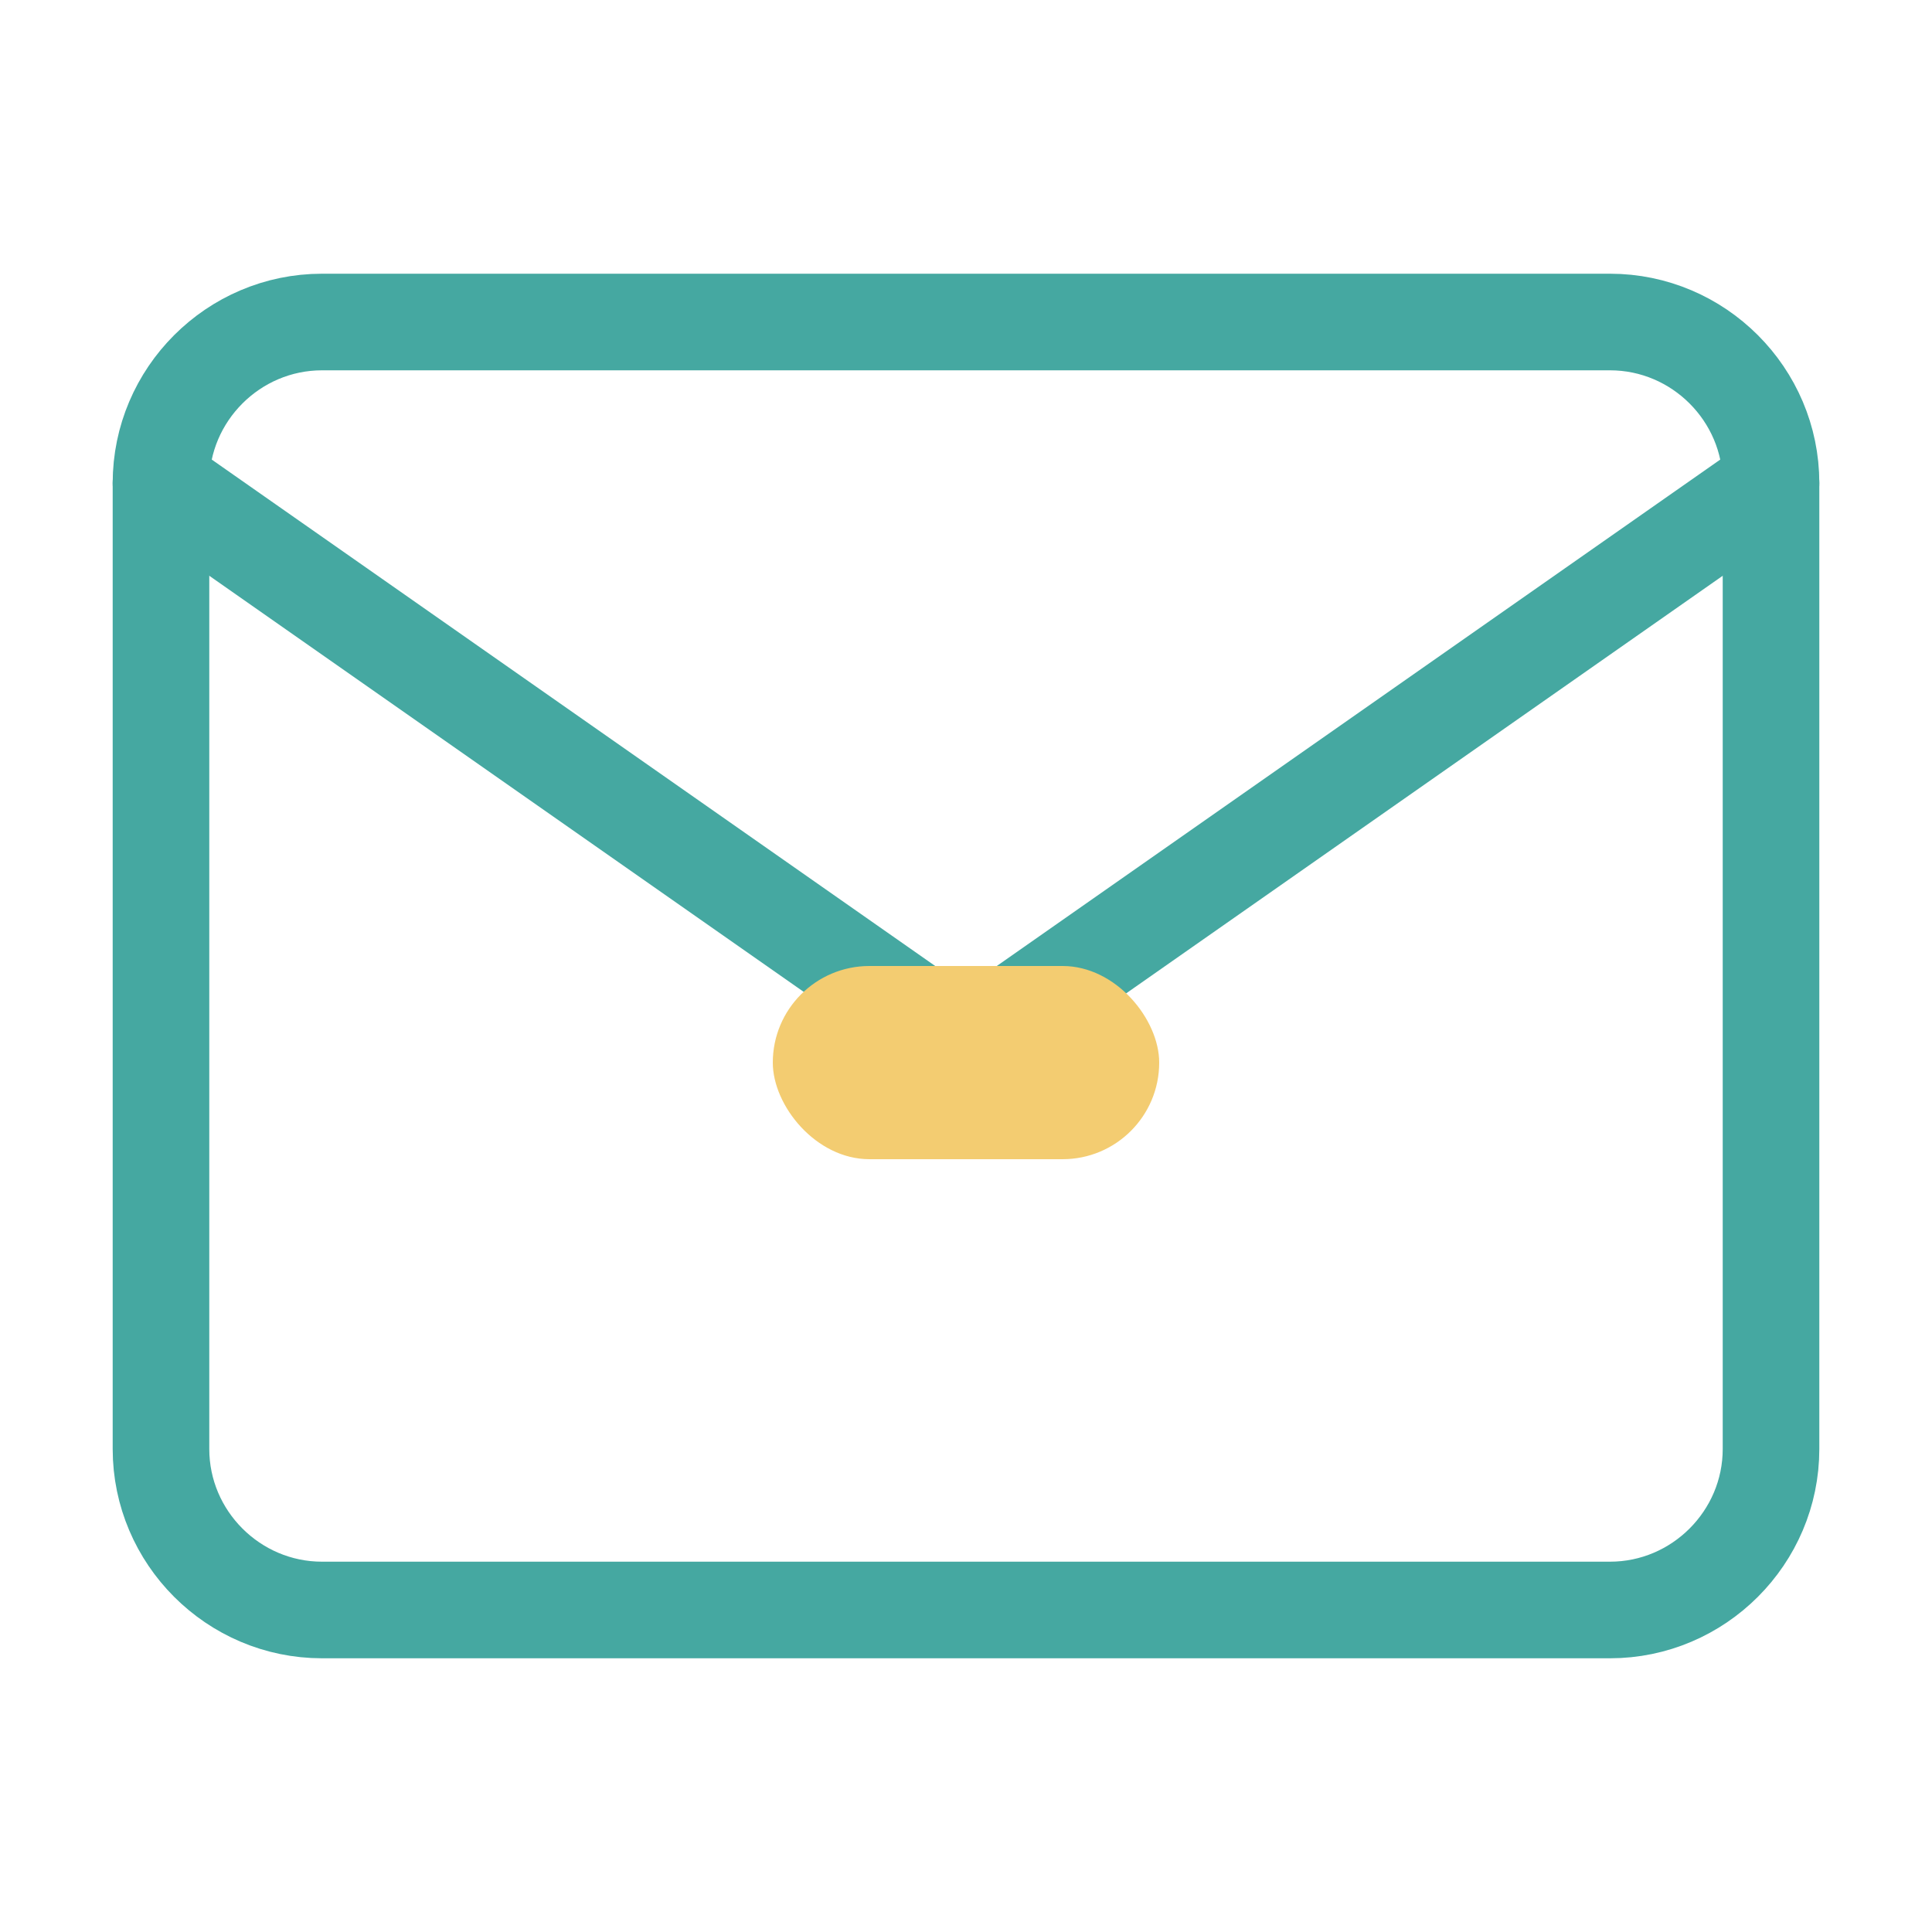
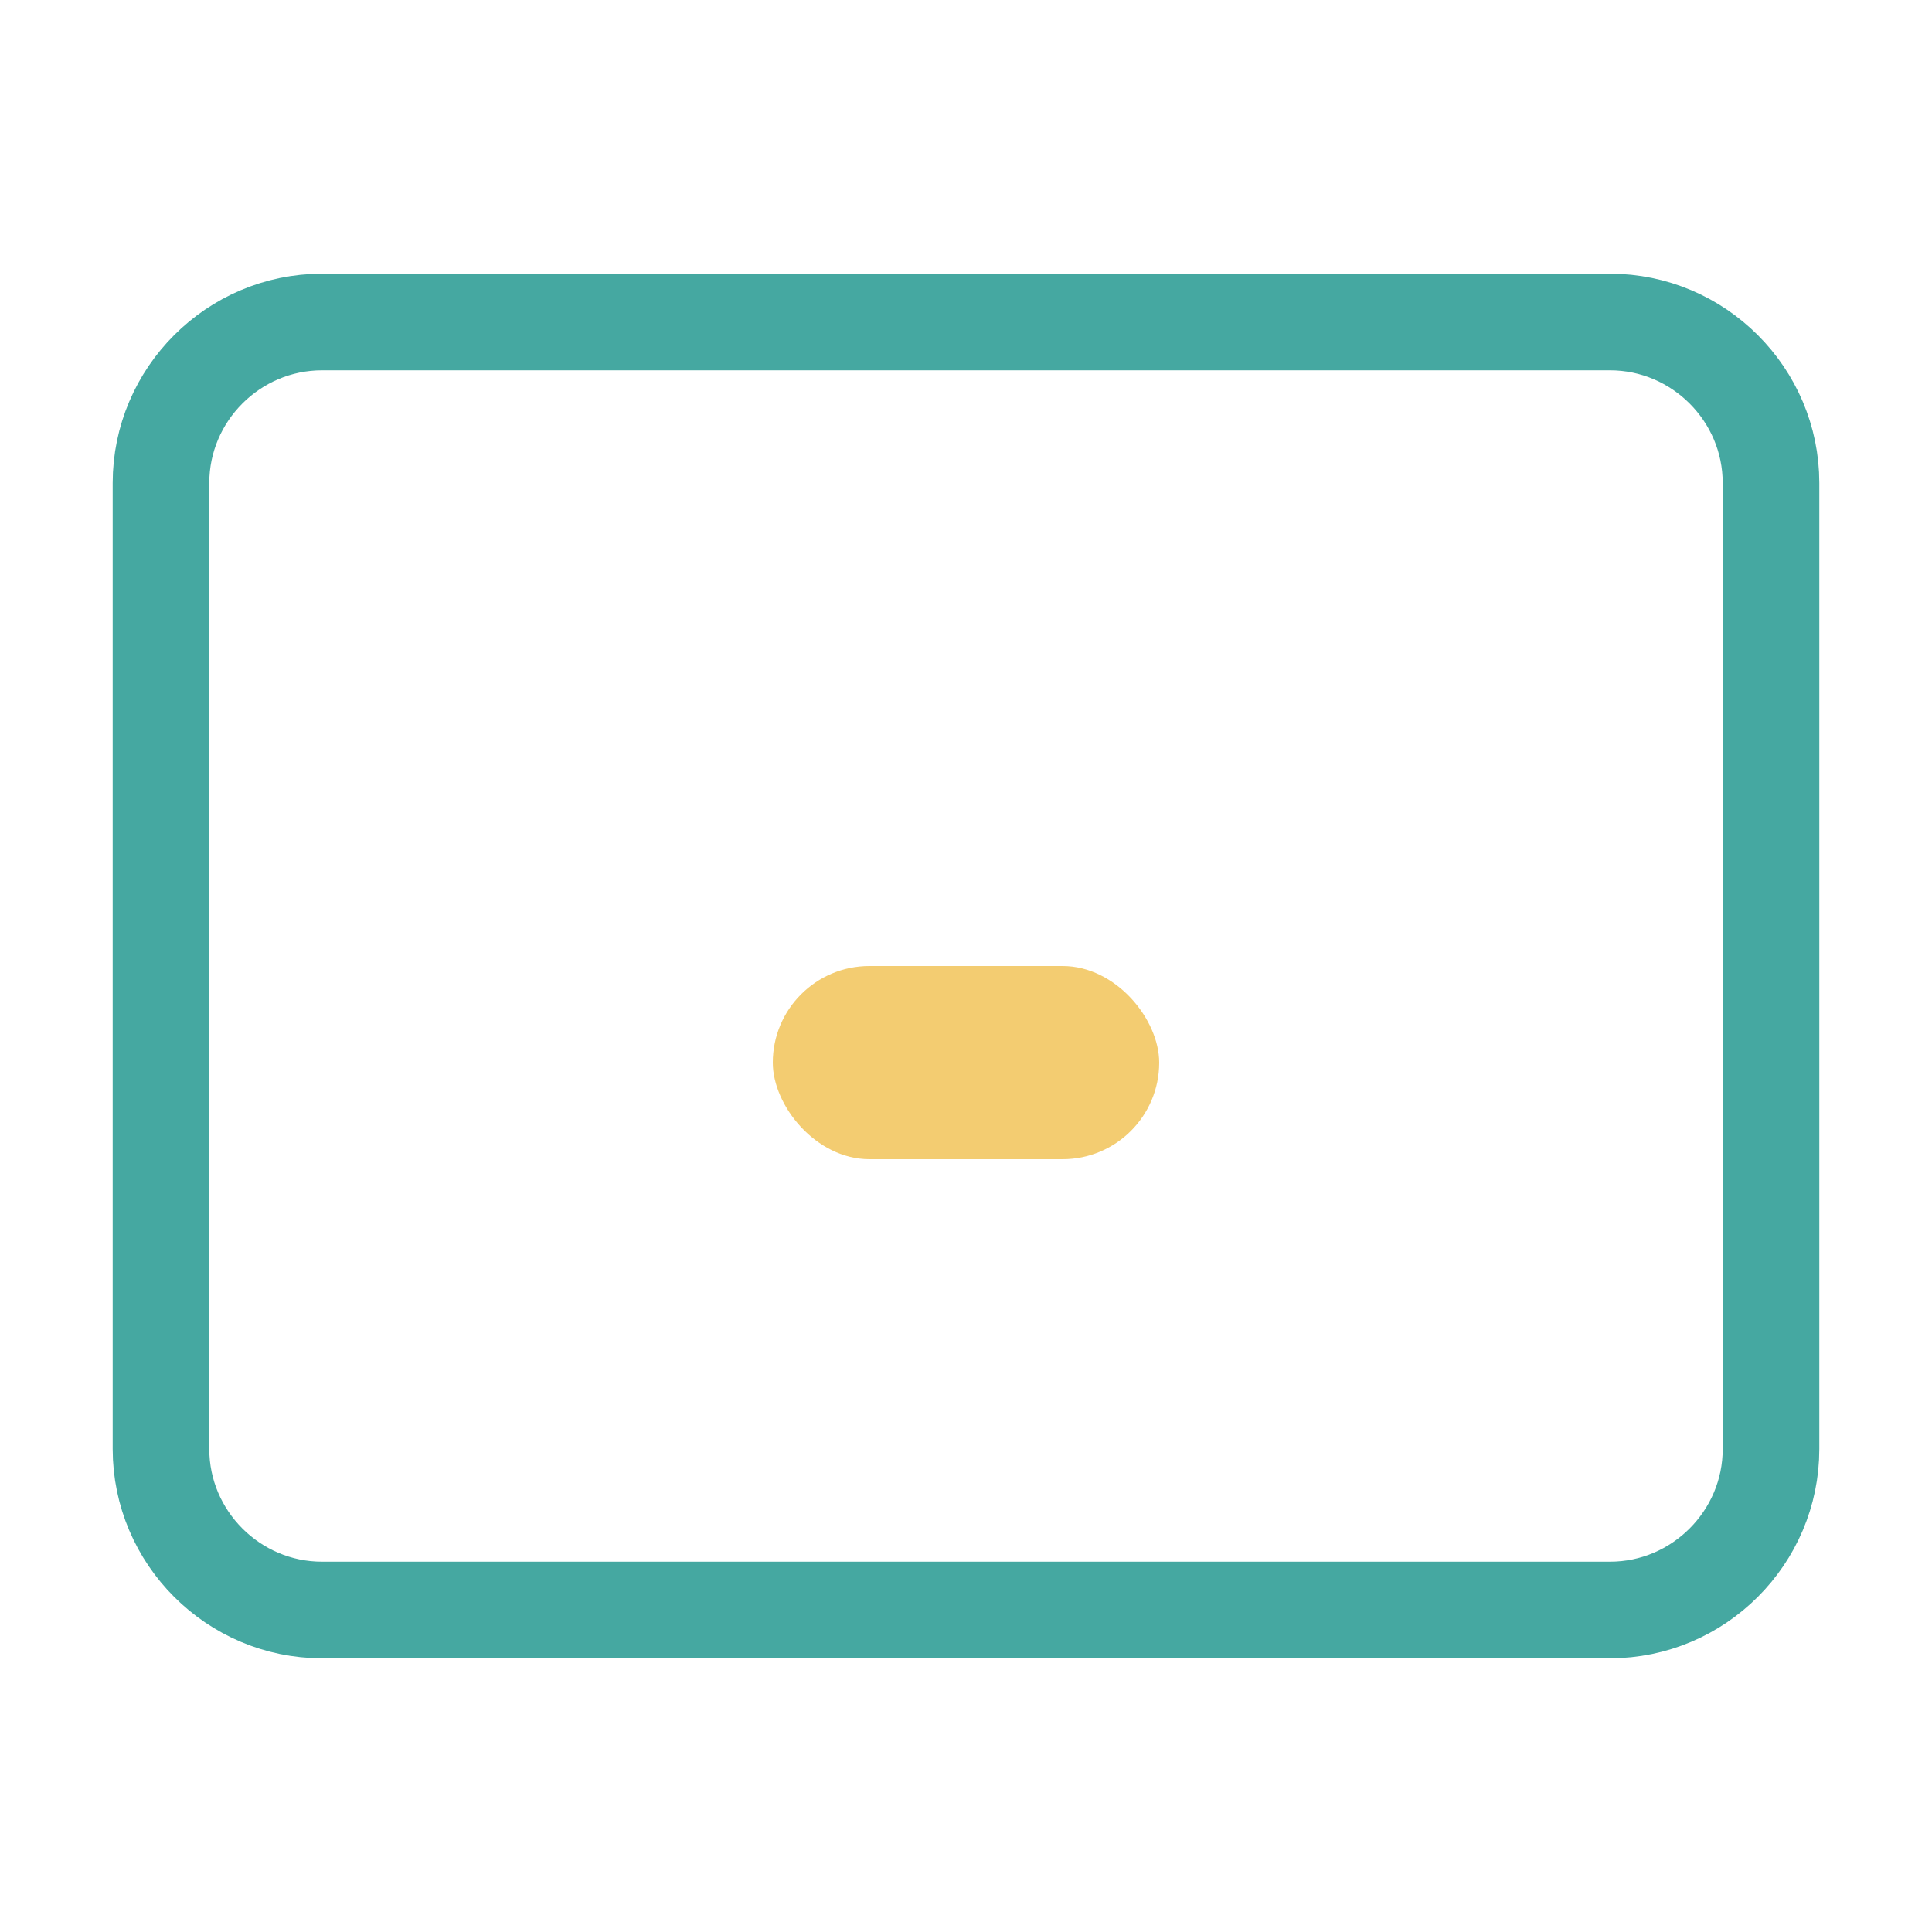
<svg xmlns="http://www.w3.org/2000/svg" width="40" height="40" viewBox="0 0 40 40" fill="none">
  <path d="M6.667 6.667H33.333C35.167 6.667 36.667 8.167 36.667 10V30C36.667 31.833 35.167 33.333 33.333 33.333H6.667C4.833 33.333 3.333 31.833 3.333 30V10C3.333 8.167 4.833 6.667 6.667 6.667Z" stroke="#45A8A1" stroke-width="2" stroke-linecap="round" stroke-linejoin="round" />
-   <path d="M36.667 10L20 21.667L3.333 10" stroke="#45A8A1" stroke-width="2" stroke-linecap="round" stroke-linejoin="round" />
  <rect x="16" y="20" width="8" height="4" rx="2" fill="#F3CC71" />
</svg>